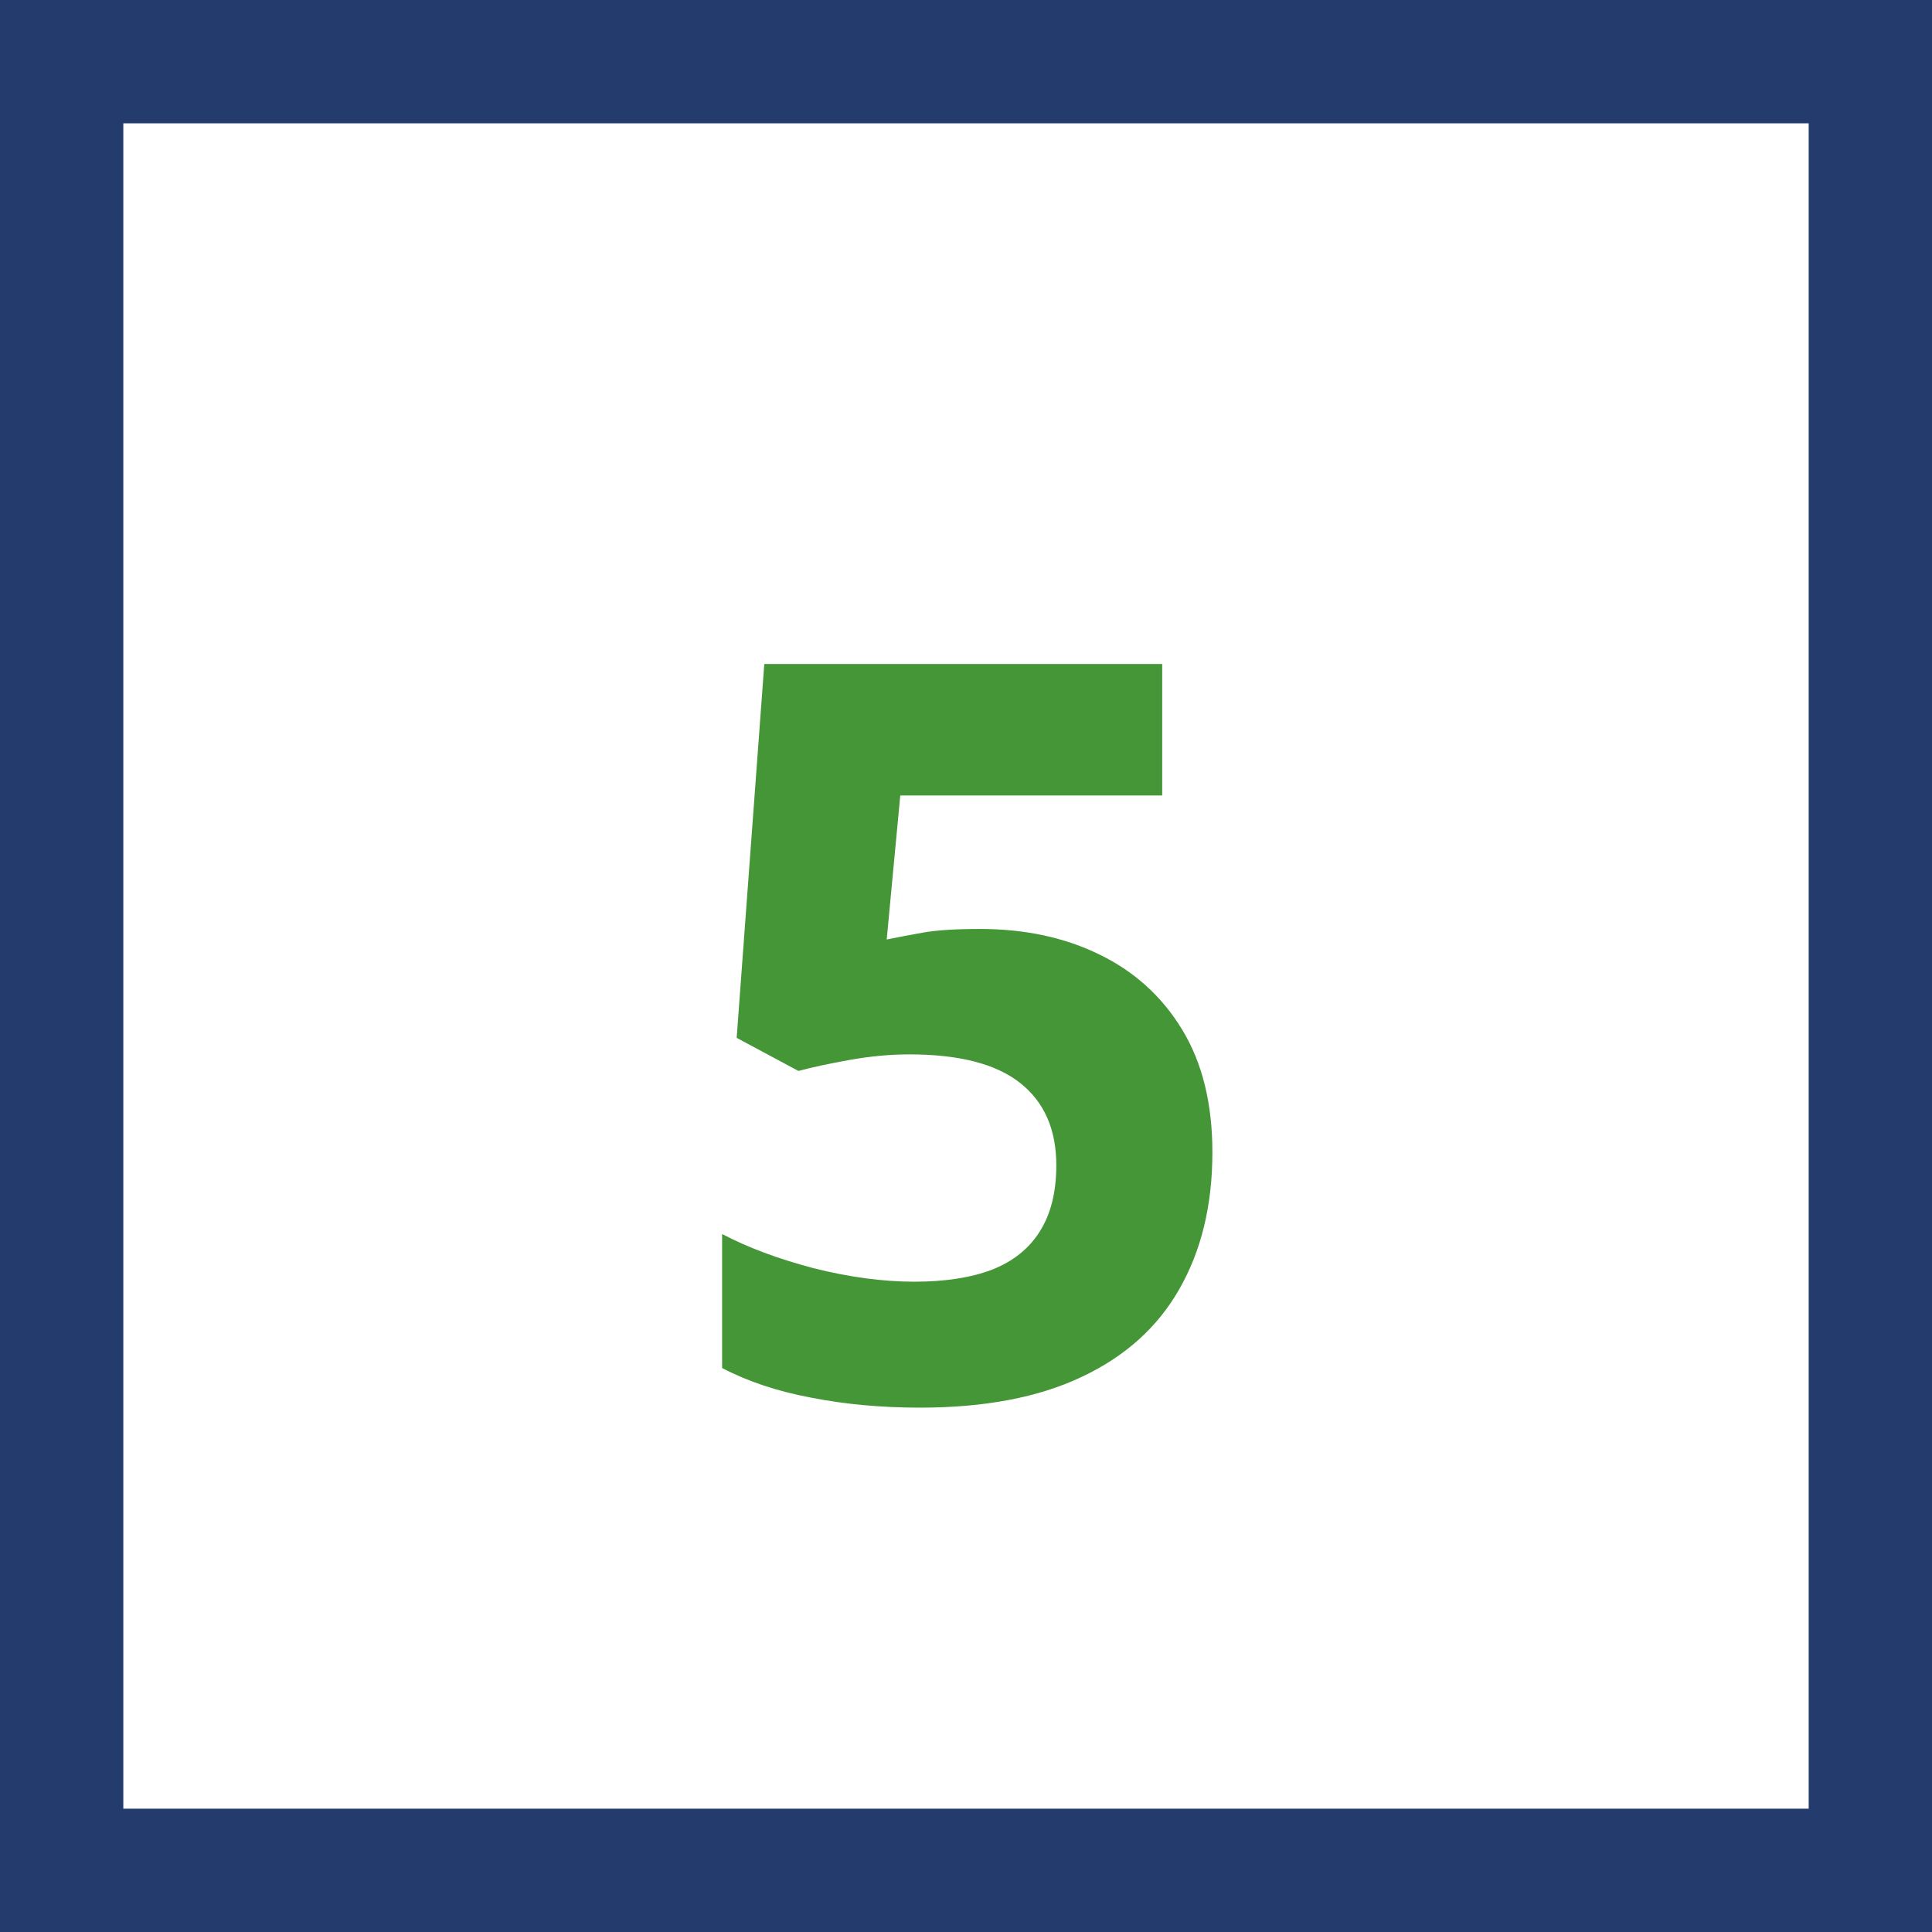
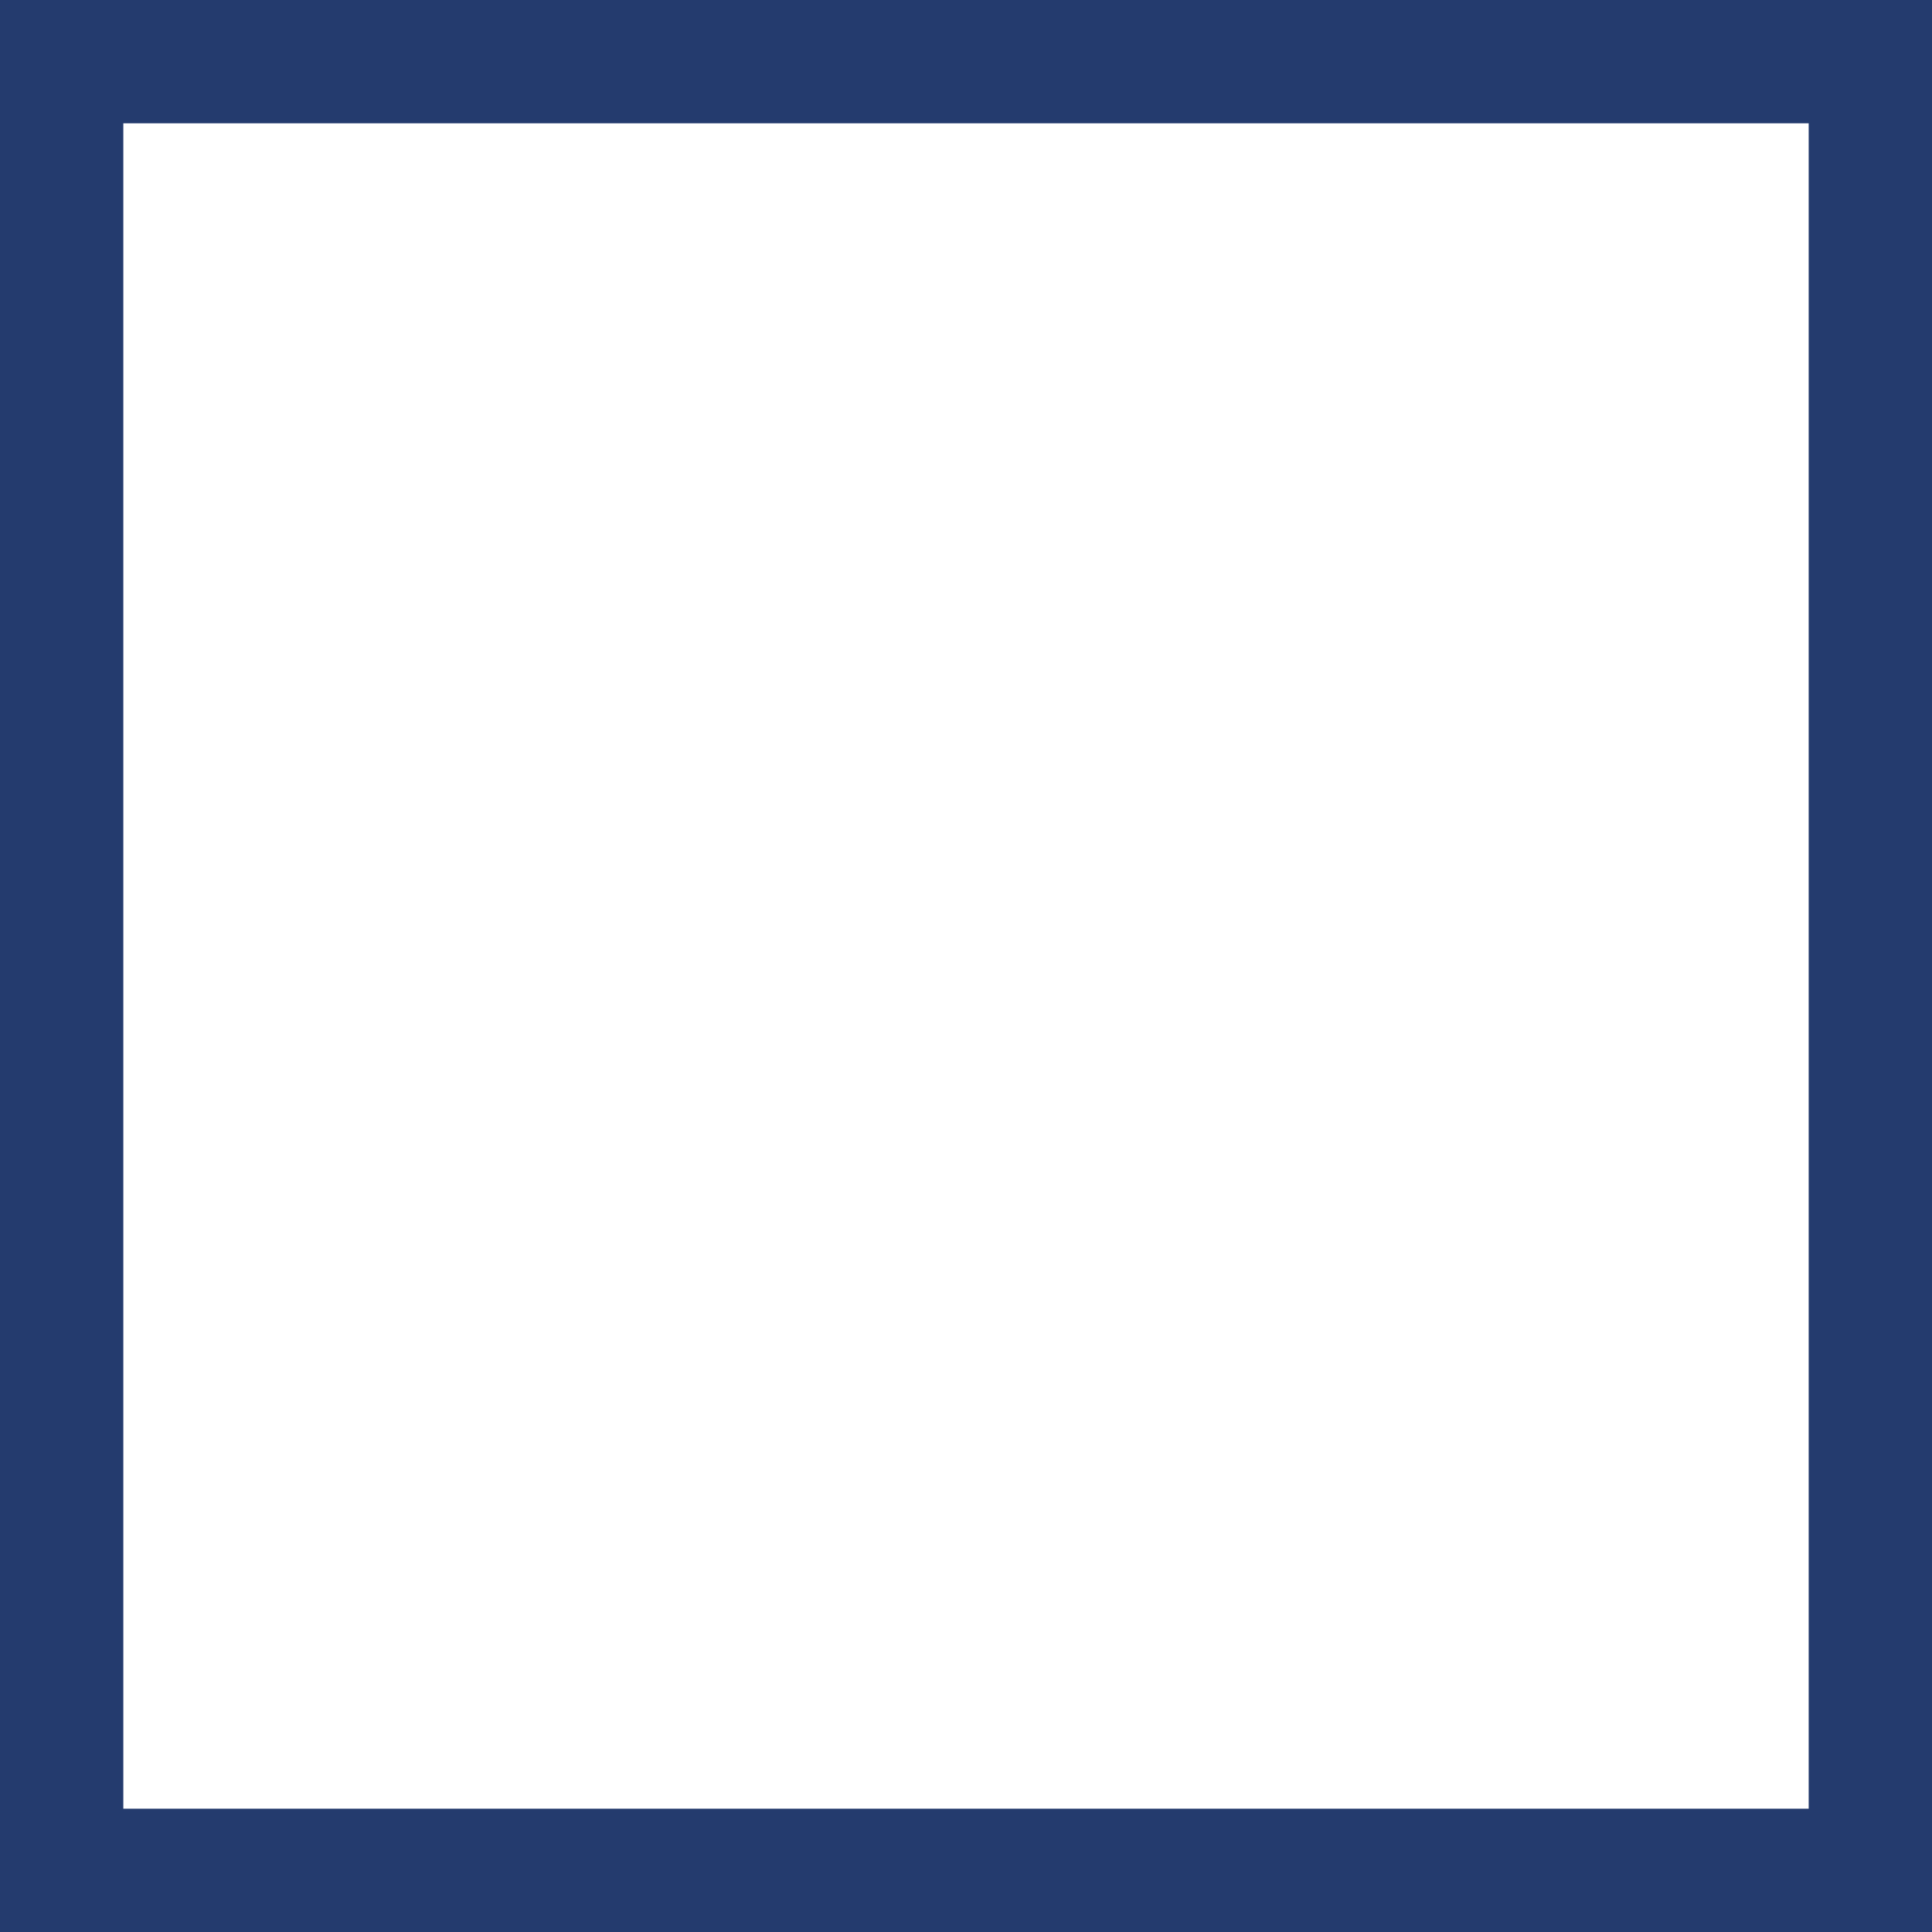
<svg xmlns="http://www.w3.org/2000/svg" width="47" height="47" viewBox="0 0 47 47" fill="none">
  <rect x="0" y="0" width="47" height="47" fill="#333333" stroke="none" />
  <rect x="1.5" y="1.5" width="44" height="44" fill="white" stroke="#243B6E" stroke-width="3" />
-   <path d="M23.842 22.599C24.932 22.599 25.901 22.806 26.747 23.221C27.602 23.636 28.273 24.247 28.761 25.052C29.25 25.858 29.494 26.851 29.494 28.031C29.494 29.317 29.225 30.427 28.688 31.363C28.159 32.291 27.366 33.003 26.308 33.499C25.258 33.996 23.948 34.244 22.377 34.244C21.441 34.244 20.558 34.163 19.728 34C18.906 33.845 18.186 33.605 17.567 33.28V30.02C18.186 30.346 18.926 30.623 19.789 30.851C20.66 31.07 21.478 31.18 22.243 31.18C22.991 31.18 23.622 31.082 24.135 30.887C24.648 30.684 25.034 30.375 25.294 29.959C25.563 29.536 25.697 28.999 25.697 28.348C25.697 27.477 25.404 26.81 24.818 26.346C24.232 25.882 23.333 25.65 22.121 25.65C21.657 25.65 21.172 25.695 20.668 25.785C20.172 25.874 19.756 25.964 19.423 26.053L17.921 25.248L18.593 16.153H28.273V19.352H21.901L21.571 22.855C21.848 22.798 22.149 22.741 22.475 22.684C22.8 22.627 23.256 22.599 23.842 22.599Z" fill="#449637" />
</svg>